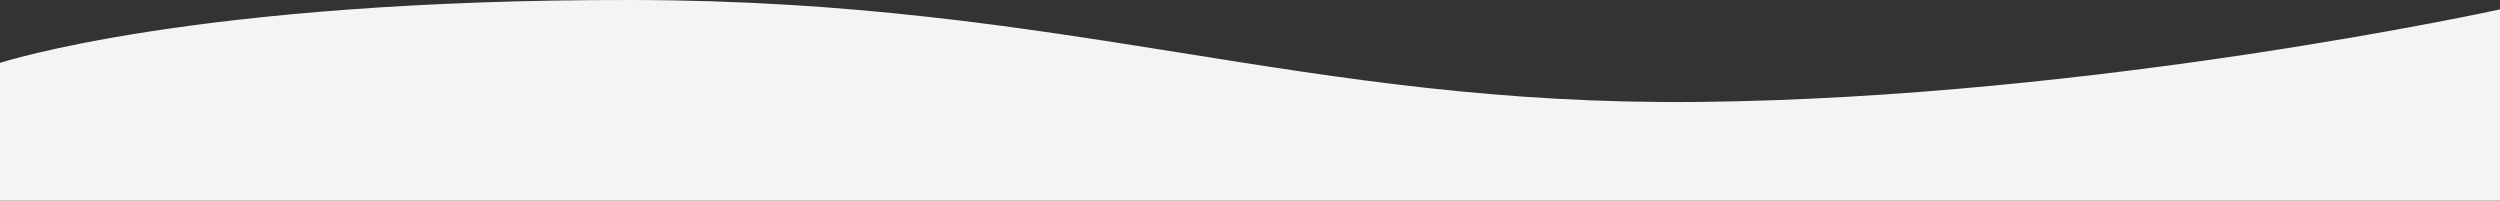
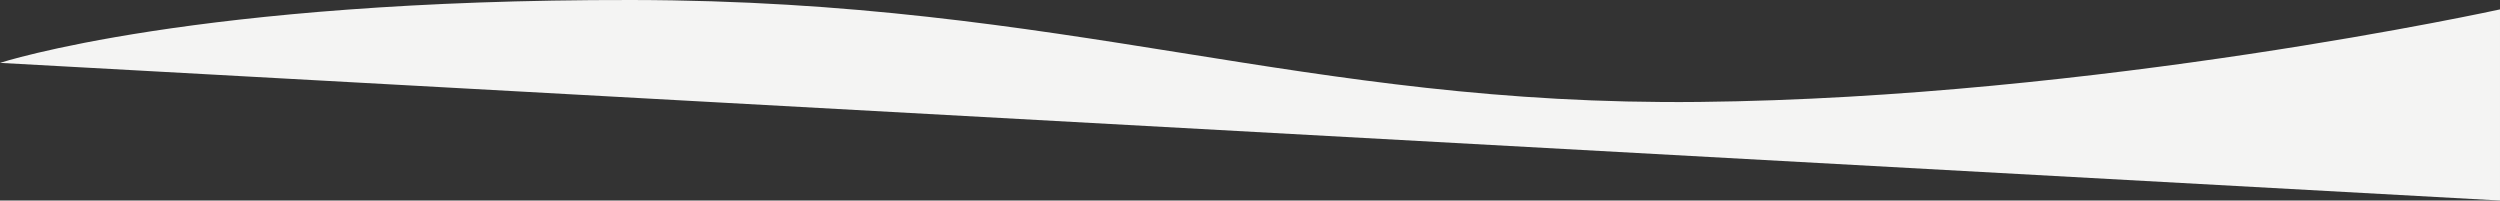
<svg xmlns="http://www.w3.org/2000/svg" width="1920" height="154">
  <rect width="100%" height="100%" fill="#333333" stroke="none" />
-   <path data-name="Path 213" d="M0 48.287S148.931-.494 485.361.004s514.165 81.514 819.837 78.281 614.8-71.07 614.8-71.07V154H0Z" fill="#f4f4f3" />
+   <path data-name="Path 213" d="M0 48.287S148.931-.494 485.361.004s514.165 81.514 819.837 78.281 614.8-71.07 614.8-71.07V154Z" fill="#f4f4f3" />
</svg>